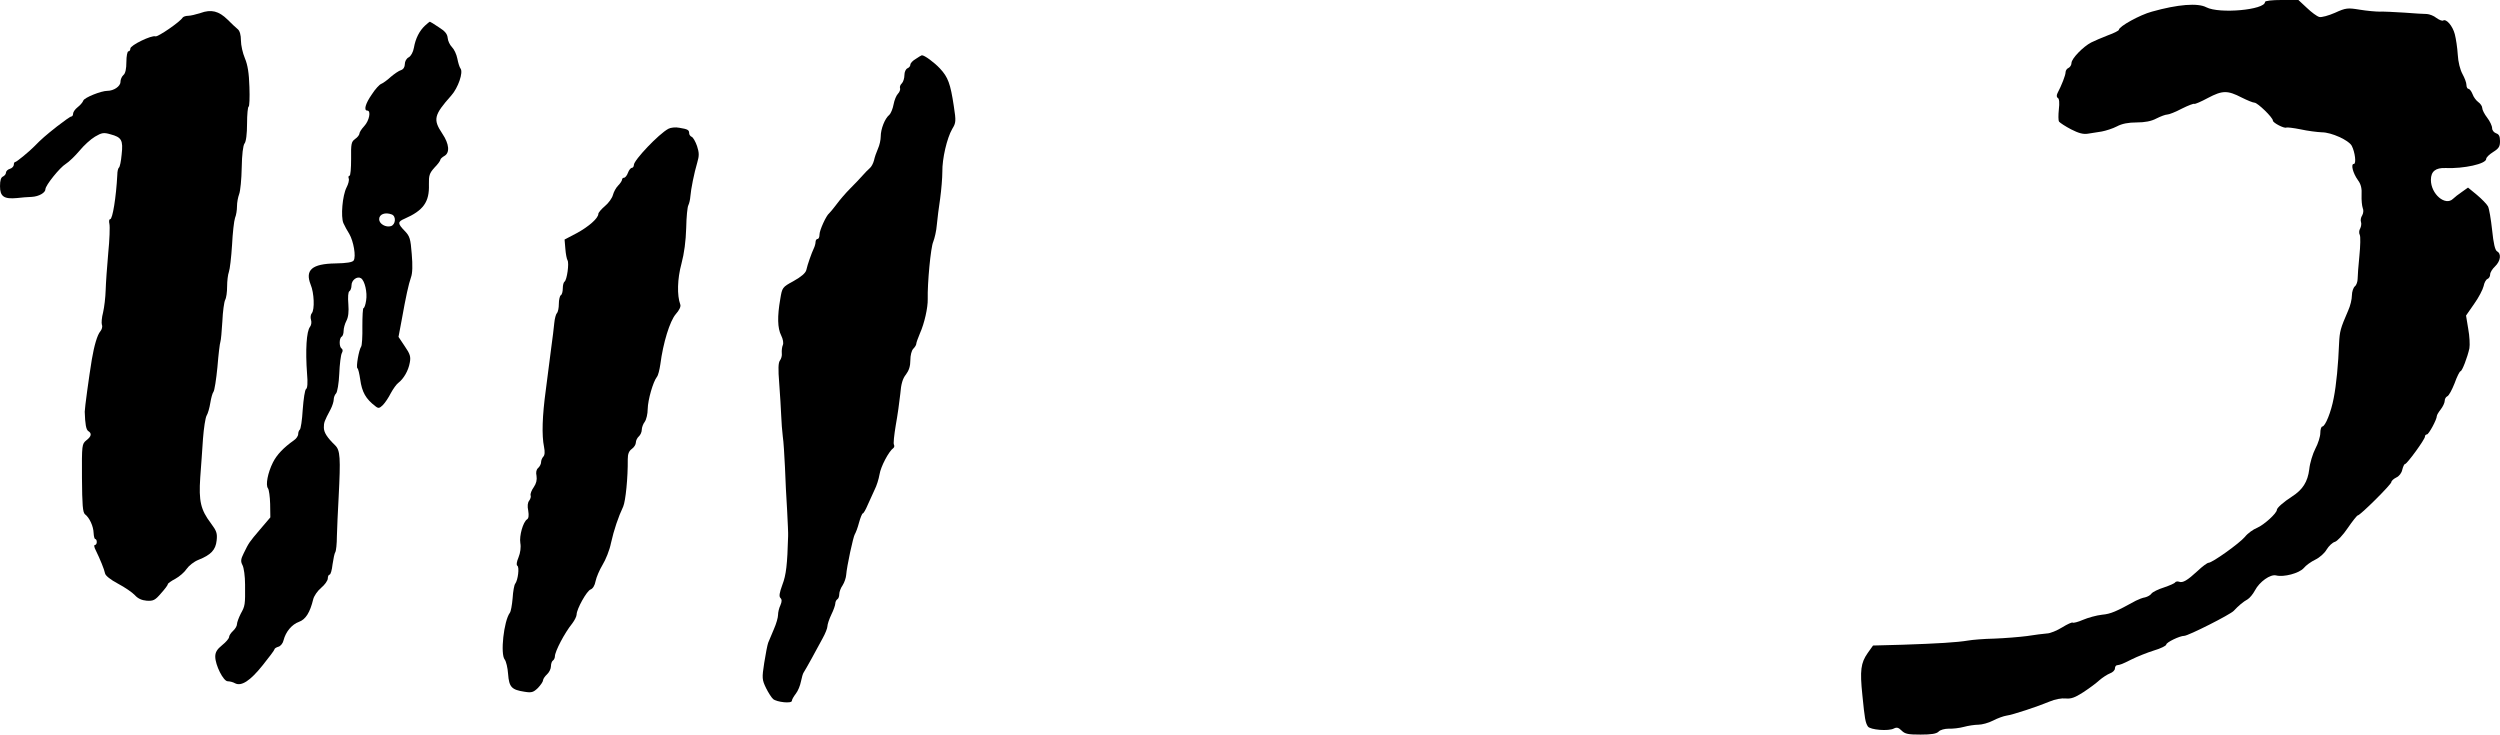
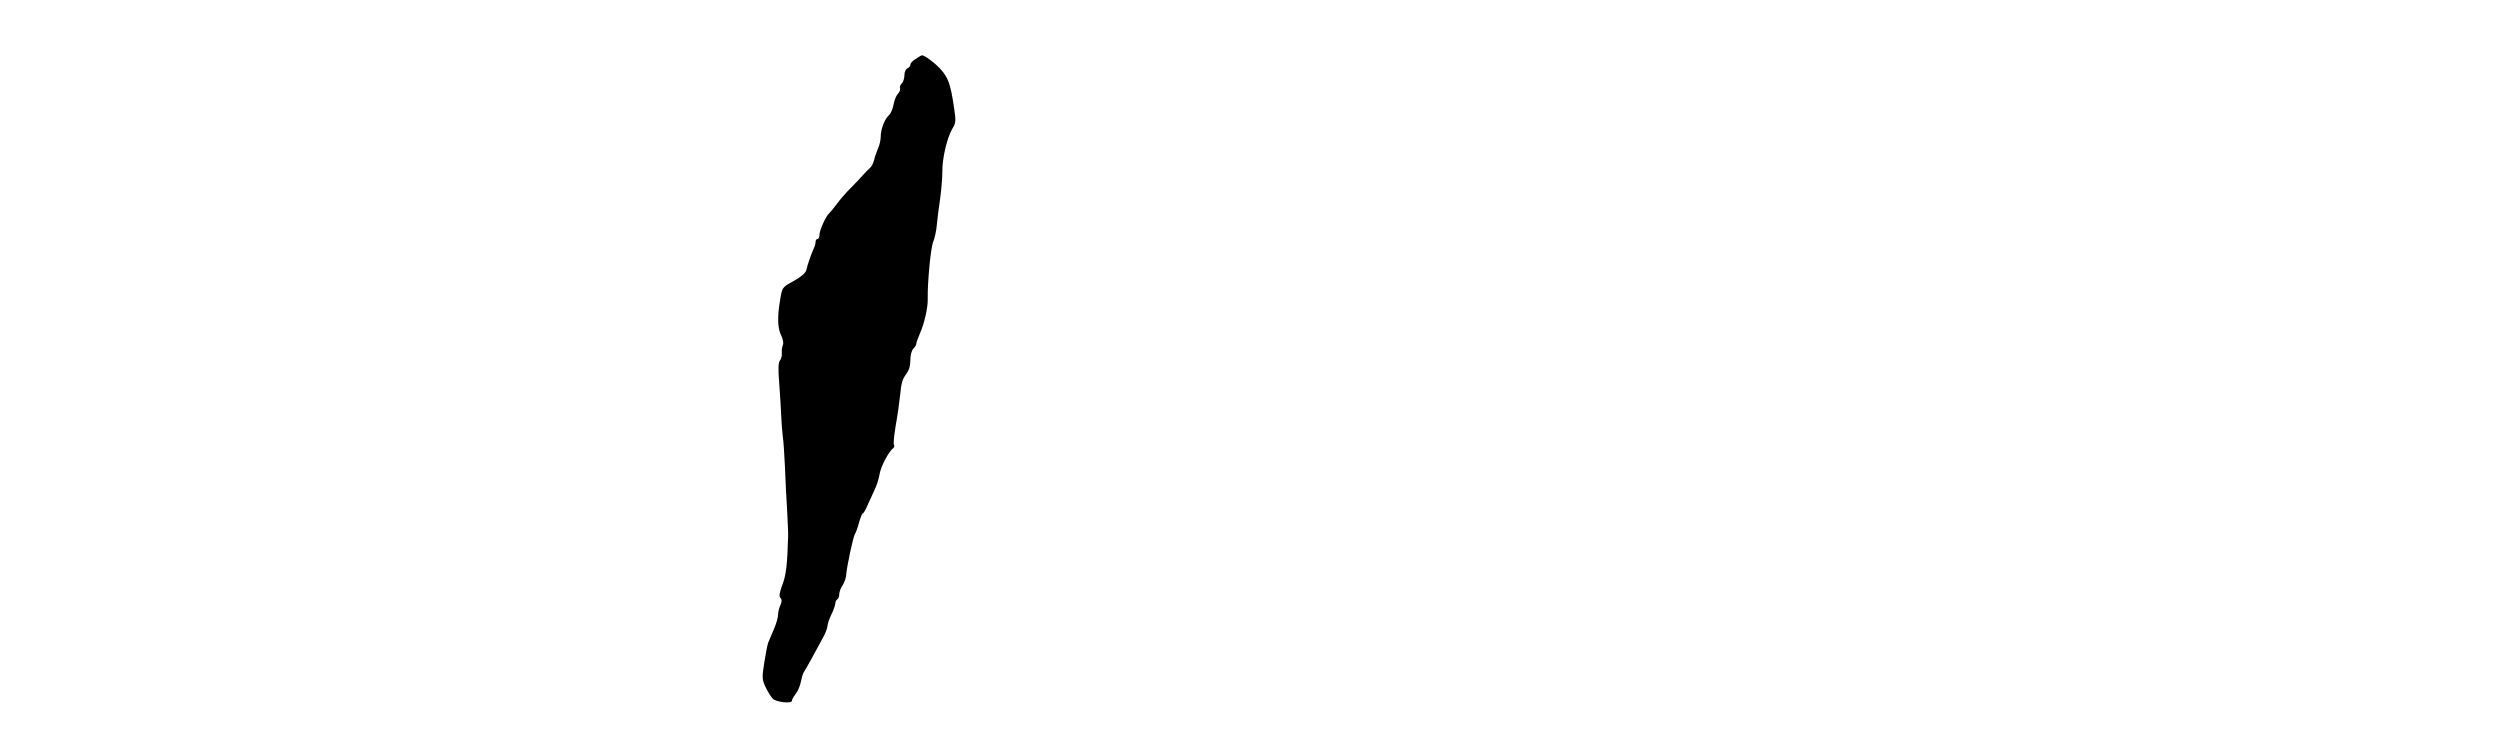
<svg xmlns="http://www.w3.org/2000/svg" version="1.0" width="1266pt" height="372pt" viewBox="0 0 1266 372" preserveAspectRatio="xMidYMid meet">
  <g transform="translate(0,372) scale(0.1,-0.1)" fill="#000000" stroke="none">
-     <path d="M11470 3710 c0 -40 -231 -61 -297 -27 -43 23 -145 15 -276 -22 -60 -16 -167 -75 -167 -92 0 -4 -25 -17 -56 -28 -31 -12 -68 -28 -84 -36 -41 -21 -100 -82 -100 -104 0 -10 -7 -21 -15 -25 -8 -3 -15 -13 -15 -22 0 -15 -20 -66 -41 -106 -5 -11 -5 -20 2 -24 7 -4 9 -25 5 -58 -3 -28 -3 -56 1 -62 5 -6 32 -24 61 -39 37 -19 61 -26 85 -22 17 3 49 8 70 11 21 4 56 15 77 26 26 14 59 20 100 20 41 0 74 6 100 20 22 11 46 20 55 20 9 0 42 13 74 30 32 16 61 27 63 24 3 -2 34 11 69 30 74 39 99 39 171 2 28 -14 57 -26 65 -26 15 0 93 -75 93 -91 0 -11 58 -41 68 -35 4 2 37 -2 72 -9 36 -8 84 -14 108 -15 48 0 136 -40 151 -68 17 -32 24 -92 11 -92 -17 0 -5 -47 21 -83 15 -20 20 -42 18 -75 -1 -26 2 -55 6 -66 5 -11 3 -26 -3 -37 -7 -10 -9 -25 -6 -33 3 -8 1 -23 -4 -33 -6 -9 -7 -24 -2 -33 4 -8 3 -55 -2 -105 -5 -49 -9 -102 -9 -117 0 -14 -6 -32 -14 -38 -8 -7 -15 -28 -15 -46 0 -19 -8 -53 -19 -77 -39 -90 -43 -104 -46 -167 -4 -104 -14 -210 -27 -275 -13 -71 -43 -145 -58 -145 -5 0 -10 -15 -10 -33 0 -17 -11 -53 -25 -79 -13 -25 -28 -73 -31 -105 -8 -63 -33 -103 -88 -138 -42 -27 -76 -57 -76 -67 0 -17 -65 -76 -100 -91 -20 -8 -48 -28 -62 -46 -28 -33 -165 -131 -184 -131 -6 0 -31 -18 -55 -41 -53 -49 -76 -62 -94 -55 -8 3 -17 1 -20 -3 -2 -5 -28 -16 -57 -26 -29 -9 -57 -23 -63 -31 -5 -8 -20 -16 -32 -19 -13 -2 -33 -10 -47 -17 -100 -55 -127 -67 -171 -71 -28 -3 -71 -15 -97 -26 -25 -11 -49 -17 -52 -14 -3 3 -27 -8 -53 -24 -26 -16 -61 -31 -78 -31 -16 -1 -61 -7 -100 -13 -38 -5 -113 -11 -165 -13 -52 -1 -113 -6 -135 -10 -54 -9 -150 -15 -330 -21 l-150 -4 -27 -38 c-35 -50 -40 -88 -27 -213 12 -120 15 -139 28 -159 11 -17 105 -25 132 -10 14 7 23 5 39 -11 17 -17 33 -20 96 -20 54 0 80 4 91 15 8 9 31 15 52 15 20 -1 54 3 76 9 22 6 55 11 73 11 18 0 52 9 75 21 23 12 54 23 68 25 31 4 158 46 220 72 26 11 59 17 79 15 27 -3 47 4 89 31 29 19 66 46 82 61 16 14 41 30 54 35 14 5 25 16 25 25 0 8 5 16 10 16 19 3 25 5 75 30 28 14 78 34 113 45 34 10 62 24 62 30 0 11 68 44 91 44 20 0 234 108 251 127 23 25 48 46 70 58 10 6 27 26 37 45 23 44 78 83 107 76 39 -10 117 11 140 37 11 14 38 33 59 43 21 10 47 33 57 51 11 18 30 36 42 39 11 3 41 34 65 70 24 35 47 64 51 64 12 0 170 157 170 169 0 6 11 16 25 23 14 6 27 23 30 39 4 16 10 29 14 29 10 0 101 125 101 139 0 6 4 11 10 11 9 0 50 75 50 93 0 5 9 20 20 34 11 14 20 34 20 43 0 10 6 20 13 23 8 3 24 33 37 66 12 34 26 61 30 61 8 0 35 70 45 116 3 17 1 62 -6 99 l-11 67 41 59 c23 32 44 73 48 90 3 17 12 33 19 36 8 3 14 13 14 23 0 10 11 28 25 41 28 27 33 64 10 76 -10 6 -18 39 -25 108 -6 55 -15 109 -21 120 -6 11 -31 37 -56 58 l-45 37 -31 -22 c-18 -12 -38 -28 -45 -35 -39 -38 -112 24 -112 96 0 43 24 62 74 60 92 -4 206 21 206 46 0 8 16 23 35 35 29 18 35 28 35 55 0 25 -5 35 -20 40 -11 4 -20 15 -20 26 0 11 -11 35 -25 53 -14 18 -25 40 -25 49 0 9 -9 22 -20 30 -10 7 -24 25 -29 40 -6 15 -15 27 -21 27 -5 0 -10 9 -10 20 0 11 -9 35 -20 55 -12 22 -22 61 -24 99 -2 34 -9 80 -15 103 -11 42 -43 79 -59 69 -5 -3 -20 3 -34 13 -13 11 -35 19 -48 20 -14 0 -65 3 -115 7 -49 3 -106 6 -125 5 -19 0 -65 4 -101 10 -61 10 -70 9 -125 -16 -32 -14 -68 -24 -79 -21 -12 3 -40 24 -63 46 l-43 40 -84 0 c-49 0 -85 -4 -85 -10z" />
-     <path d="M1015 3654 c-22 -7 -50 -14 -62 -14 -12 0 -24 -4 -28 -9 -13 -22 -127 -100 -138 -95 -19 7 -127 -45 -127 -62 0 -8 -4 -14 -10 -14 -5 0 -10 -24 -10 -54 0 -35 -5 -58 -15 -66 -8 -7 -15 -22 -15 -35 0 -22 -34 -45 -66 -45 -32 0 -116 -34 -122 -49 -3 -9 -16 -24 -29 -34 -13 -10 -23 -25 -23 -33 0 -8 -4 -14 -9 -14 -5 0 -37 -23 -72 -50 -57 -45 -80 -65 -114 -100 -25 -26 -91 -80 -97 -80 -5 0 -8 -6 -8 -14 0 -8 -9 -18 -20 -21 -11 -3 -20 -12 -20 -20 0 -7 -7 -15 -15 -19 -10 -4 -15 -19 -15 -49 0 -52 20 -66 85 -60 22 3 56 5 76 6 36 2 69 21 69 39 0 19 73 110 103 128 16 10 47 40 69 66 22 27 57 59 79 72 34 20 44 22 78 12 57 -15 65 -30 57 -102 -3 -34 -9 -64 -14 -67 -4 -3 -8 -19 -8 -36 -6 -115 -24 -225 -36 -225 -6 0 -7 -11 -4 -24 3 -13 1 -80 -6 -148 -6 -67 -12 -152 -13 -188 -1 -36 -7 -86 -13 -112 -7 -26 -9 -54 -6 -63 4 -9 0 -23 -8 -33 -15 -17 -31 -71 -43 -142 -15 -91 -36 -247 -36 -265 2 -63 7 -91 18 -98 19 -12 16 -27 -10 -47 -22 -18 -23 -22 -22 -190 1 -138 4 -174 15 -184 23 -17 43 -61 44 -95 1 -17 4 -31 9 -31 4 0 7 -7 7 -15 0 -8 -4 -15 -10 -15 -5 0 -3 -12 5 -27 21 -43 43 -96 47 -117 2 -11 28 -32 66 -52 34 -18 72 -44 85 -58 15 -17 35 -26 60 -28 33 -2 42 2 72 37 19 21 35 42 35 47 0 4 17 16 38 27 20 11 46 33 57 50 11 16 37 37 60 46 63 25 87 50 92 98 4 36 0 48 -29 87 -52 69 -62 112 -54 232 4 57 11 146 14 198 4 52 12 104 18 115 7 11 15 40 19 65 4 25 11 50 16 56 5 6 14 63 20 125 5 63 12 121 15 128 3 8 7 55 10 104 2 49 9 98 14 108 6 10 10 40 10 68 0 27 4 61 9 74 5 13 12 74 16 136 3 61 10 123 15 137 6 14 10 40 10 59 0 19 5 46 11 62 6 15 12 76 13 135 1 65 7 112 14 121 8 9 13 49 13 101 0 47 4 86 8 86 4 0 6 45 4 99 -2 71 -9 113 -23 146 -11 26 -20 66 -20 90 0 28 -6 49 -16 57 -9 7 -32 29 -52 49 -44 43 -82 53 -137 33z" />
-     <path d="M2152 3590 c-28 -26 -48 -65 -56 -112 -4 -22 -15 -42 -26 -48 -12 -6 -20 -21 -20 -35 0 -14 -7 -26 -19 -30 -11 -3 -34 -19 -53 -35 -18 -17 -40 -32 -48 -35 -8 -3 -30 -26 -47 -53 -33 -47 -42 -82 -23 -82 20 0 10 -51 -15 -78 -14 -15 -25 -32 -25 -39 0 -6 -10 -19 -22 -27 -19 -14 -21 -24 -20 -101 0 -47 -3 -85 -8 -85 -5 0 -7 -6 -4 -14 3 -8 -2 -28 -11 -45 -21 -41 -30 -148 -16 -181 6 -14 20 -39 30 -55 21 -36 35 -114 22 -134 -6 -9 -34 -14 -93 -15 -118 -2 -154 -33 -125 -107 18 -42 21 -127 6 -145 -6 -7 -8 -22 -4 -34 4 -12 1 -27 -5 -35 -18 -22 -24 -118 -15 -239 4 -44 2 -72 -5 -76 -6 -3 -13 -50 -17 -104 -3 -53 -10 -99 -15 -102 -4 -3 -8 -13 -8 -22 0 -10 -10 -24 -22 -32 -51 -36 -86 -72 -106 -112 -26 -52 -38 -114 -25 -131 5 -6 10 -42 11 -79 l1 -68 -52 -61 c-56 -66 -56 -66 -83 -121 -15 -30 -16 -41 -6 -60 7 -13 13 -57 13 -98 1 -105 0 -108 -22 -148 -10 -20 -19 -44 -19 -53 0 -9 -9 -24 -20 -34 -11 -10 -20 -24 -20 -31 0 -7 -16 -26 -35 -41 -26 -21 -35 -36 -35 -58 0 -43 41 -125 63 -125 10 0 27 -4 37 -10 32 -17 77 12 140 91 33 41 60 77 60 81 0 4 9 10 20 13 11 3 23 18 26 33 11 43 42 80 78 93 34 12 56 48 72 114 4 17 22 43 40 58 19 16 34 37 34 48 0 10 4 19 9 19 5 0 12 23 15 52 4 28 10 57 14 62 4 6 8 43 8 81 1 39 5 129 9 200 10 196 8 235 -18 260 -41 40 -57 65 -57 90 0 25 2 32 34 92 9 17 16 40 16 50 0 10 5 24 12 31 6 6 14 51 16 99 2 49 8 96 13 105 6 10 5 19 -1 23 -13 8 -13 52 0 60 6 3 10 17 10 29 0 13 6 36 14 51 10 19 13 46 10 85 -3 36 -1 61 5 65 6 3 11 17 11 30 0 27 29 48 48 36 19 -12 33 -72 26 -113 -3 -21 -9 -38 -13 -38 -4 0 -6 -42 -6 -92 1 -51 -2 -97 -6 -103 -12 -17 -27 -105 -19 -110 4 -2 10 -28 14 -56 9 -65 28 -99 78 -137 14 -11 20 -10 37 7 11 11 29 38 40 60 12 22 29 46 39 53 26 20 50 61 57 101 6 30 2 44 -25 83 l-32 48 16 85 c22 123 35 181 47 216 8 21 9 61 4 119 -6 78 -10 90 -36 117 -36 37 -36 46 -1 61 96 42 127 85 124 174 -1 46 3 57 28 85 17 17 30 35 30 40 0 4 9 13 20 19 29 16 25 61 -10 113 -48 72 -43 94 45 193 35 39 62 118 47 137 -5 6 -12 29 -16 50 -4 21 -16 47 -27 58 -11 11 -21 32 -22 47 -2 20 -13 34 -45 54 -23 16 -44 28 -45 28 -2 0 -13 -9 -25 -20z m-168 -956 c23 -9 20 -51 -4 -59 -26 -8 -60 11 -60 35 0 25 30 37 64 24z" />
    <path d="M4638 3422 c-16 -9 -28 -22 -28 -30 0 -7 -7 -15 -15 -18 -8 -4 -15 -18 -15 -34 0 -16 -6 -35 -13 -42 -8 -7 -12 -19 -9 -25 2 -7 -3 -20 -11 -28 -8 -8 -18 -32 -22 -54 -4 -22 -14 -46 -22 -53 -22 -18 -43 -71 -43 -109 0 -17 -6 -45 -14 -62 -8 -18 -17 -44 -20 -59 -4 -15 -13 -33 -22 -40 -8 -7 -25 -24 -37 -38 -12 -14 -40 -43 -62 -65 -22 -22 -53 -58 -69 -80 -17 -22 -33 -42 -37 -45 -15 -11 -49 -86 -49 -107 0 -13 -4 -23 -10 -23 -5 0 -10 -7 -10 -15 0 -8 -4 -23 -9 -33 -11 -23 -32 -82 -38 -110 -4 -15 -26 -34 -64 -55 -58 -32 -58 -32 -68 -93 -15 -86 -14 -146 5 -183 9 -18 13 -39 8 -49 -4 -9 -6 -27 -5 -40 2 -13 -3 -29 -9 -37 -9 -11 -10 -43 -4 -117 4 -57 9 -130 10 -163 1 -33 5 -80 8 -105 4 -25 8 -94 11 -155 2 -60 7 -159 11 -220 3 -60 6 -119 5 -130 -4 -144 -10 -197 -29 -246 -15 -41 -18 -59 -10 -67 8 -8 8 -18 0 -37 -7 -14 -12 -36 -12 -49 0 -13 -9 -45 -21 -72 -11 -27 -24 -58 -29 -69 -4 -11 -13 -57 -20 -102 -12 -77 -11 -85 9 -127 12 -24 28 -49 36 -56 19 -16 95 -24 95 -9 0 6 9 22 20 36 11 14 22 41 26 62 4 20 10 41 14 46 4 6 22 37 40 70 18 33 43 79 56 103 13 23 24 51 24 60 0 10 9 37 20 60 11 22 20 48 20 56 0 8 5 18 10 21 6 3 10 15 10 26 0 11 7 31 17 45 9 14 17 38 18 52 3 43 36 196 44 207 4 6 14 31 21 58 7 26 16 47 19 47 4 0 15 19 25 43 10 23 26 58 35 77 10 19 21 54 25 78 6 39 47 117 70 133 5 4 6 11 3 17 -4 5 1 49 9 98 9 49 19 121 23 159 4 51 12 78 29 99 15 20 22 42 22 72 0 24 6 49 15 58 8 8 15 19 15 25 0 6 9 30 19 54 22 49 40 129 39 172 -2 79 15 263 28 291 7 18 16 56 18 85 3 30 10 90 17 134 6 44 11 105 11 135 -1 66 23 170 50 217 19 31 20 39 8 116 -17 113 -29 146 -70 190 -29 31 -79 68 -92 67 -2 0 -15 -8 -30 -18z" />
-     <path d="M3385 3068 c-49 -26 -175 -159 -175 -183 0 -8 -5 -15 -10 -15 -6 0 -15 -11 -20 -25 -5 -14 -14 -25 -20 -25 -5 0 -10 -4 -10 -10 0 -5 -9 -19 -20 -30 -11 -11 -22 -32 -26 -47 -4 -16 -22 -41 -40 -56 -19 -16 -34 -34 -34 -40 0 -22 -49 -65 -110 -98 l-61 -32 4 -47 c2 -26 7 -52 11 -58 9 -15 -3 -100 -15 -108 -5 -3 -9 -18 -9 -34 0 -16 -4 -32 -10 -35 -5 -3 -10 -23 -10 -44 0 -20 -4 -41 -10 -47 -5 -5 -11 -28 -13 -49 -2 -22 -9 -80 -16 -130 -6 -49 -19 -144 -27 -210 -18 -132 -21 -229 -9 -288 5 -25 4 -42 -4 -50 -6 -6 -11 -19 -11 -28 0 -9 -7 -22 -15 -29 -9 -8 -12 -22 -8 -40 3 -20 -1 -38 -14 -57 -11 -15 -18 -34 -16 -41 3 -7 -1 -19 -7 -27 -8 -10 -10 -28 -5 -51 4 -25 2 -39 -6 -44 -20 -13 -40 -83 -34 -120 4 -21 0 -50 -9 -72 -10 -24 -12 -39 -6 -43 11 -7 3 -73 -11 -91 -5 -6 -11 -39 -13 -73 -3 -35 -9 -68 -14 -74 -31 -42 -49 -210 -26 -237 7 -9 15 -42 17 -73 5 -67 18 -80 83 -90 36 -6 45 -3 68 19 14 15 26 32 26 39 0 6 9 20 20 30 11 10 20 28 20 41 0 13 5 26 10 29 5 3 10 13 10 21 0 25 49 119 88 167 12 16 22 36 22 45 0 28 52 121 71 127 11 4 21 20 25 42 4 20 20 57 35 82 16 26 36 75 43 111 15 67 37 132 62 185 12 28 24 145 23 239 0 28 6 42 21 53 11 8 20 22 20 32 0 10 7 24 15 31 8 7 15 22 15 34 0 11 7 30 15 40 8 11 15 40 15 65 1 46 27 138 47 163 6 7 13 36 17 63 14 109 48 219 78 254 18 20 27 39 23 49 -17 46 -15 130 6 207 14 53 22 114 24 181 1 55 6 107 11 115 4 8 9 28 10 44 3 38 19 118 35 172 10 34 10 49 -1 83 -8 23 -20 44 -27 47 -7 3 -13 11 -13 18 0 17 -7 21 -50 28 -19 4 -44 1 -55 -5z" />
  </g>
</svg>